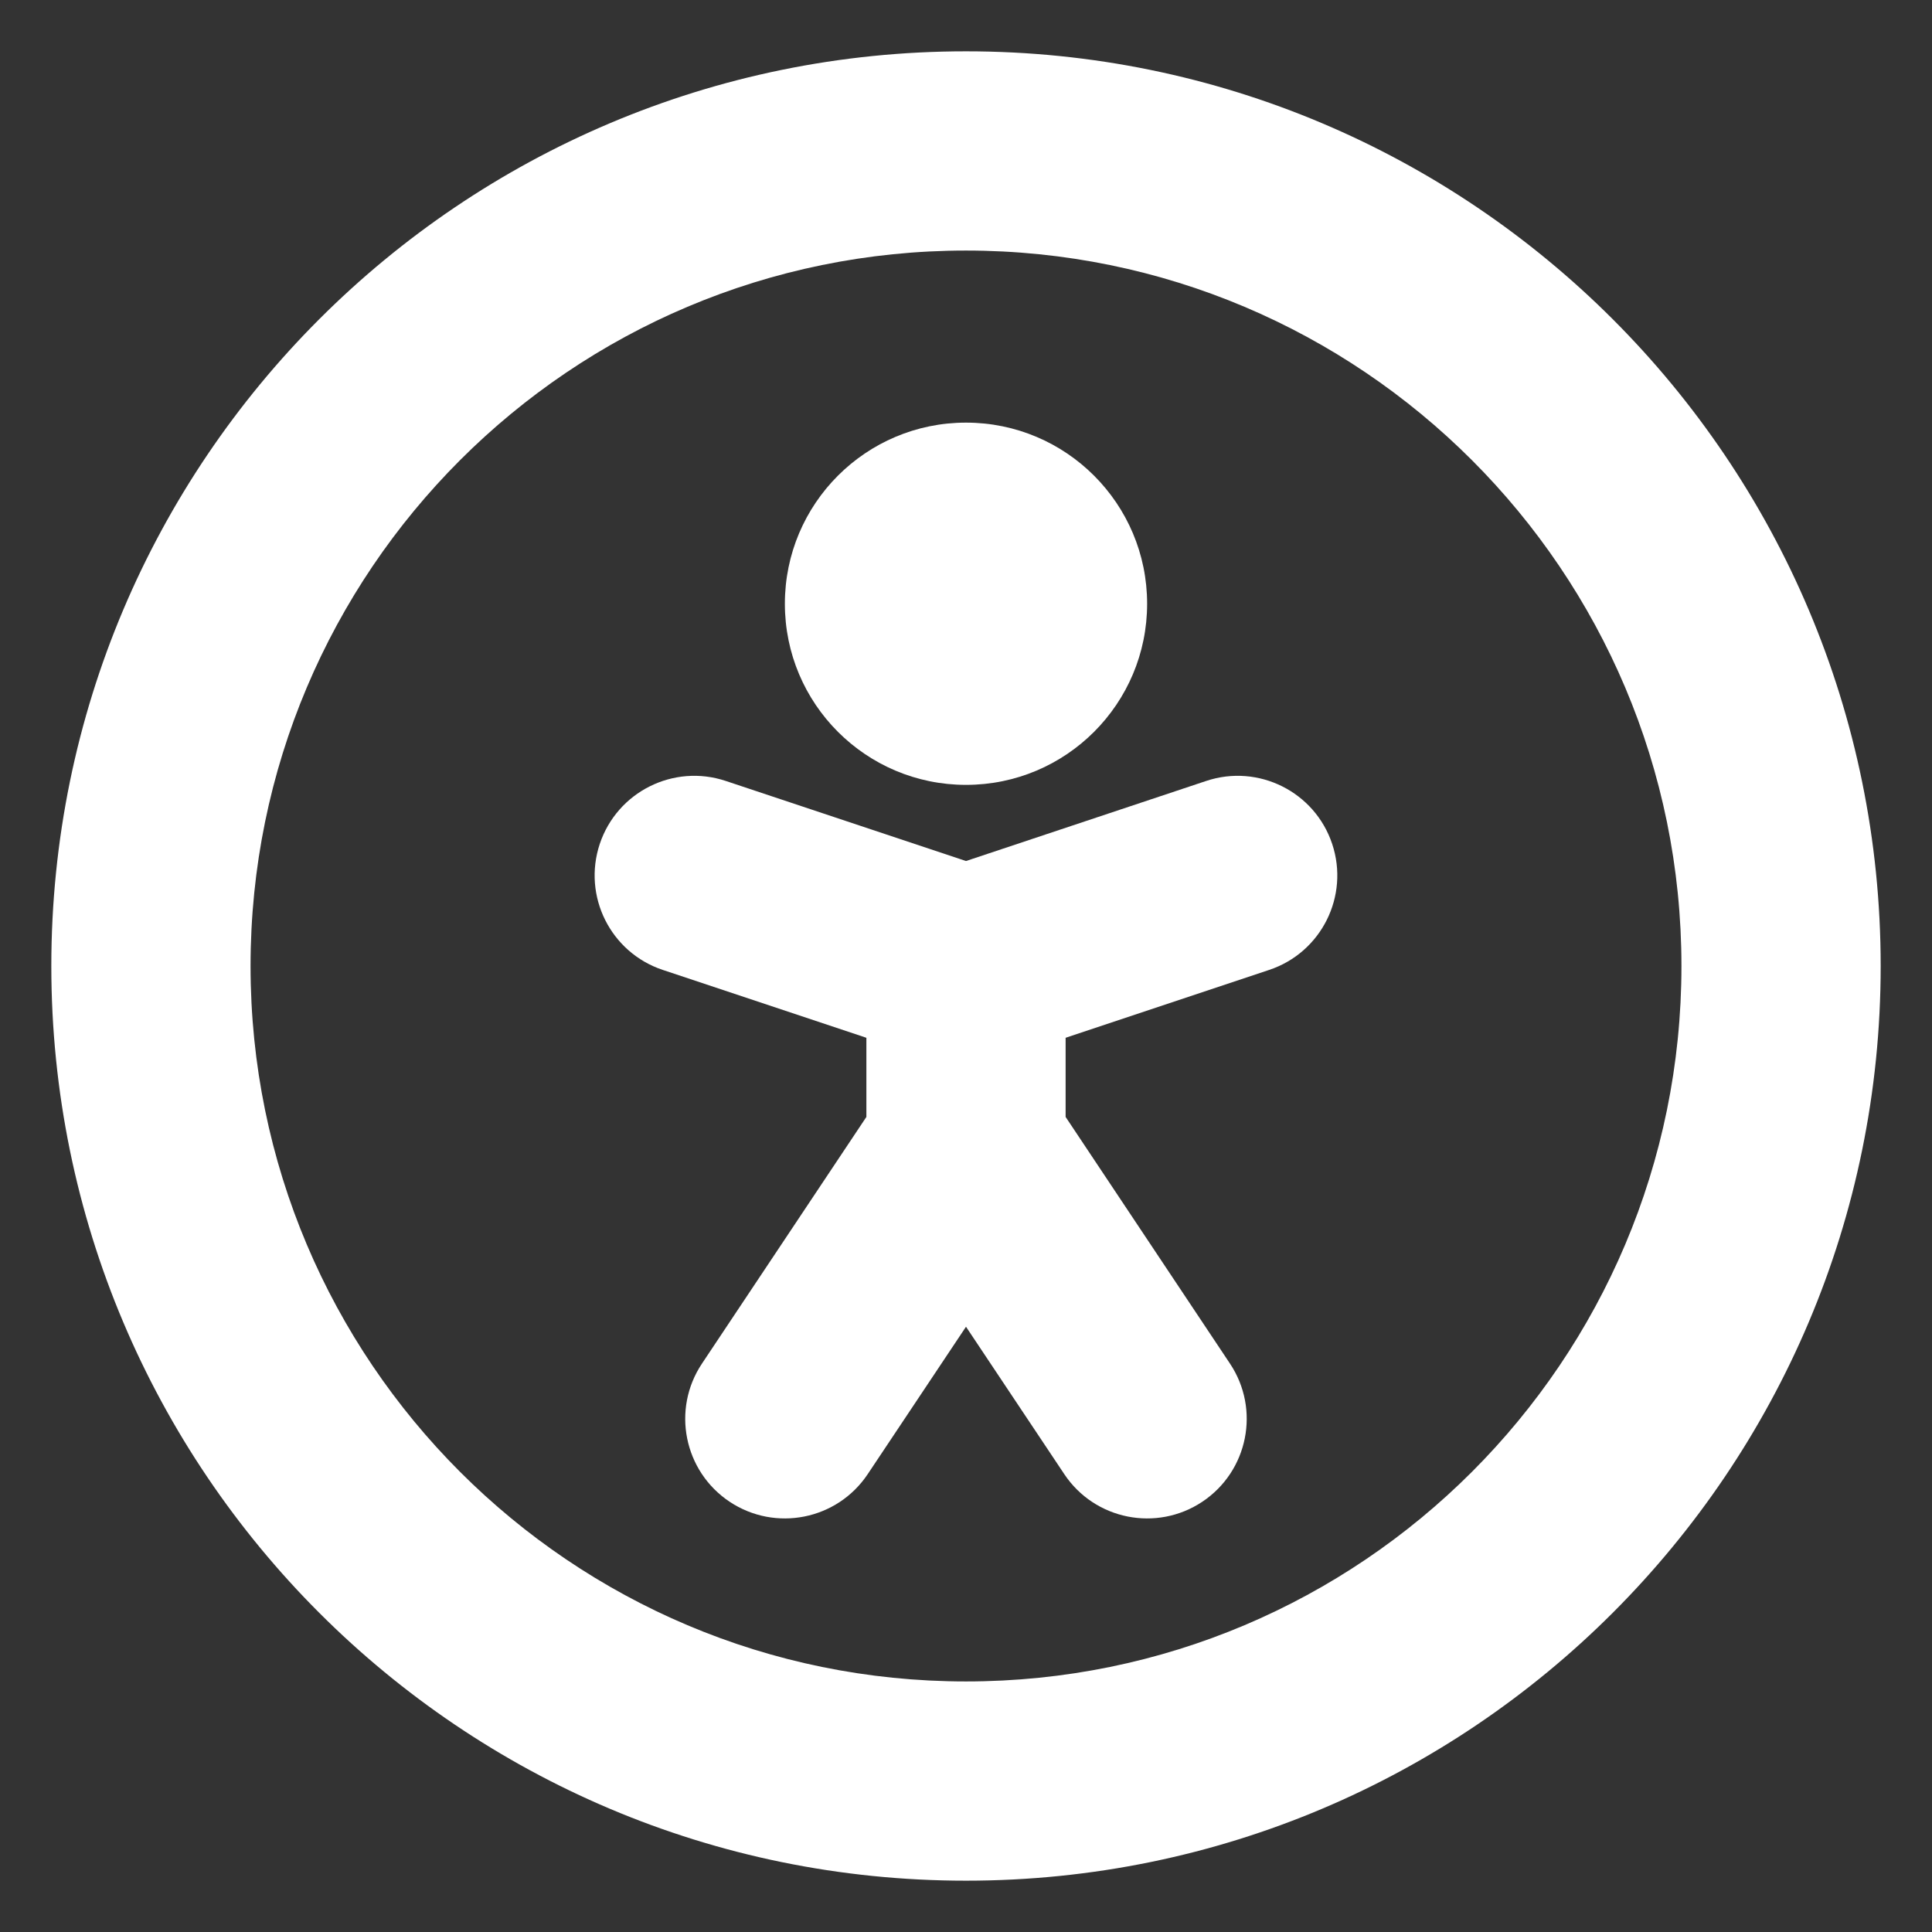
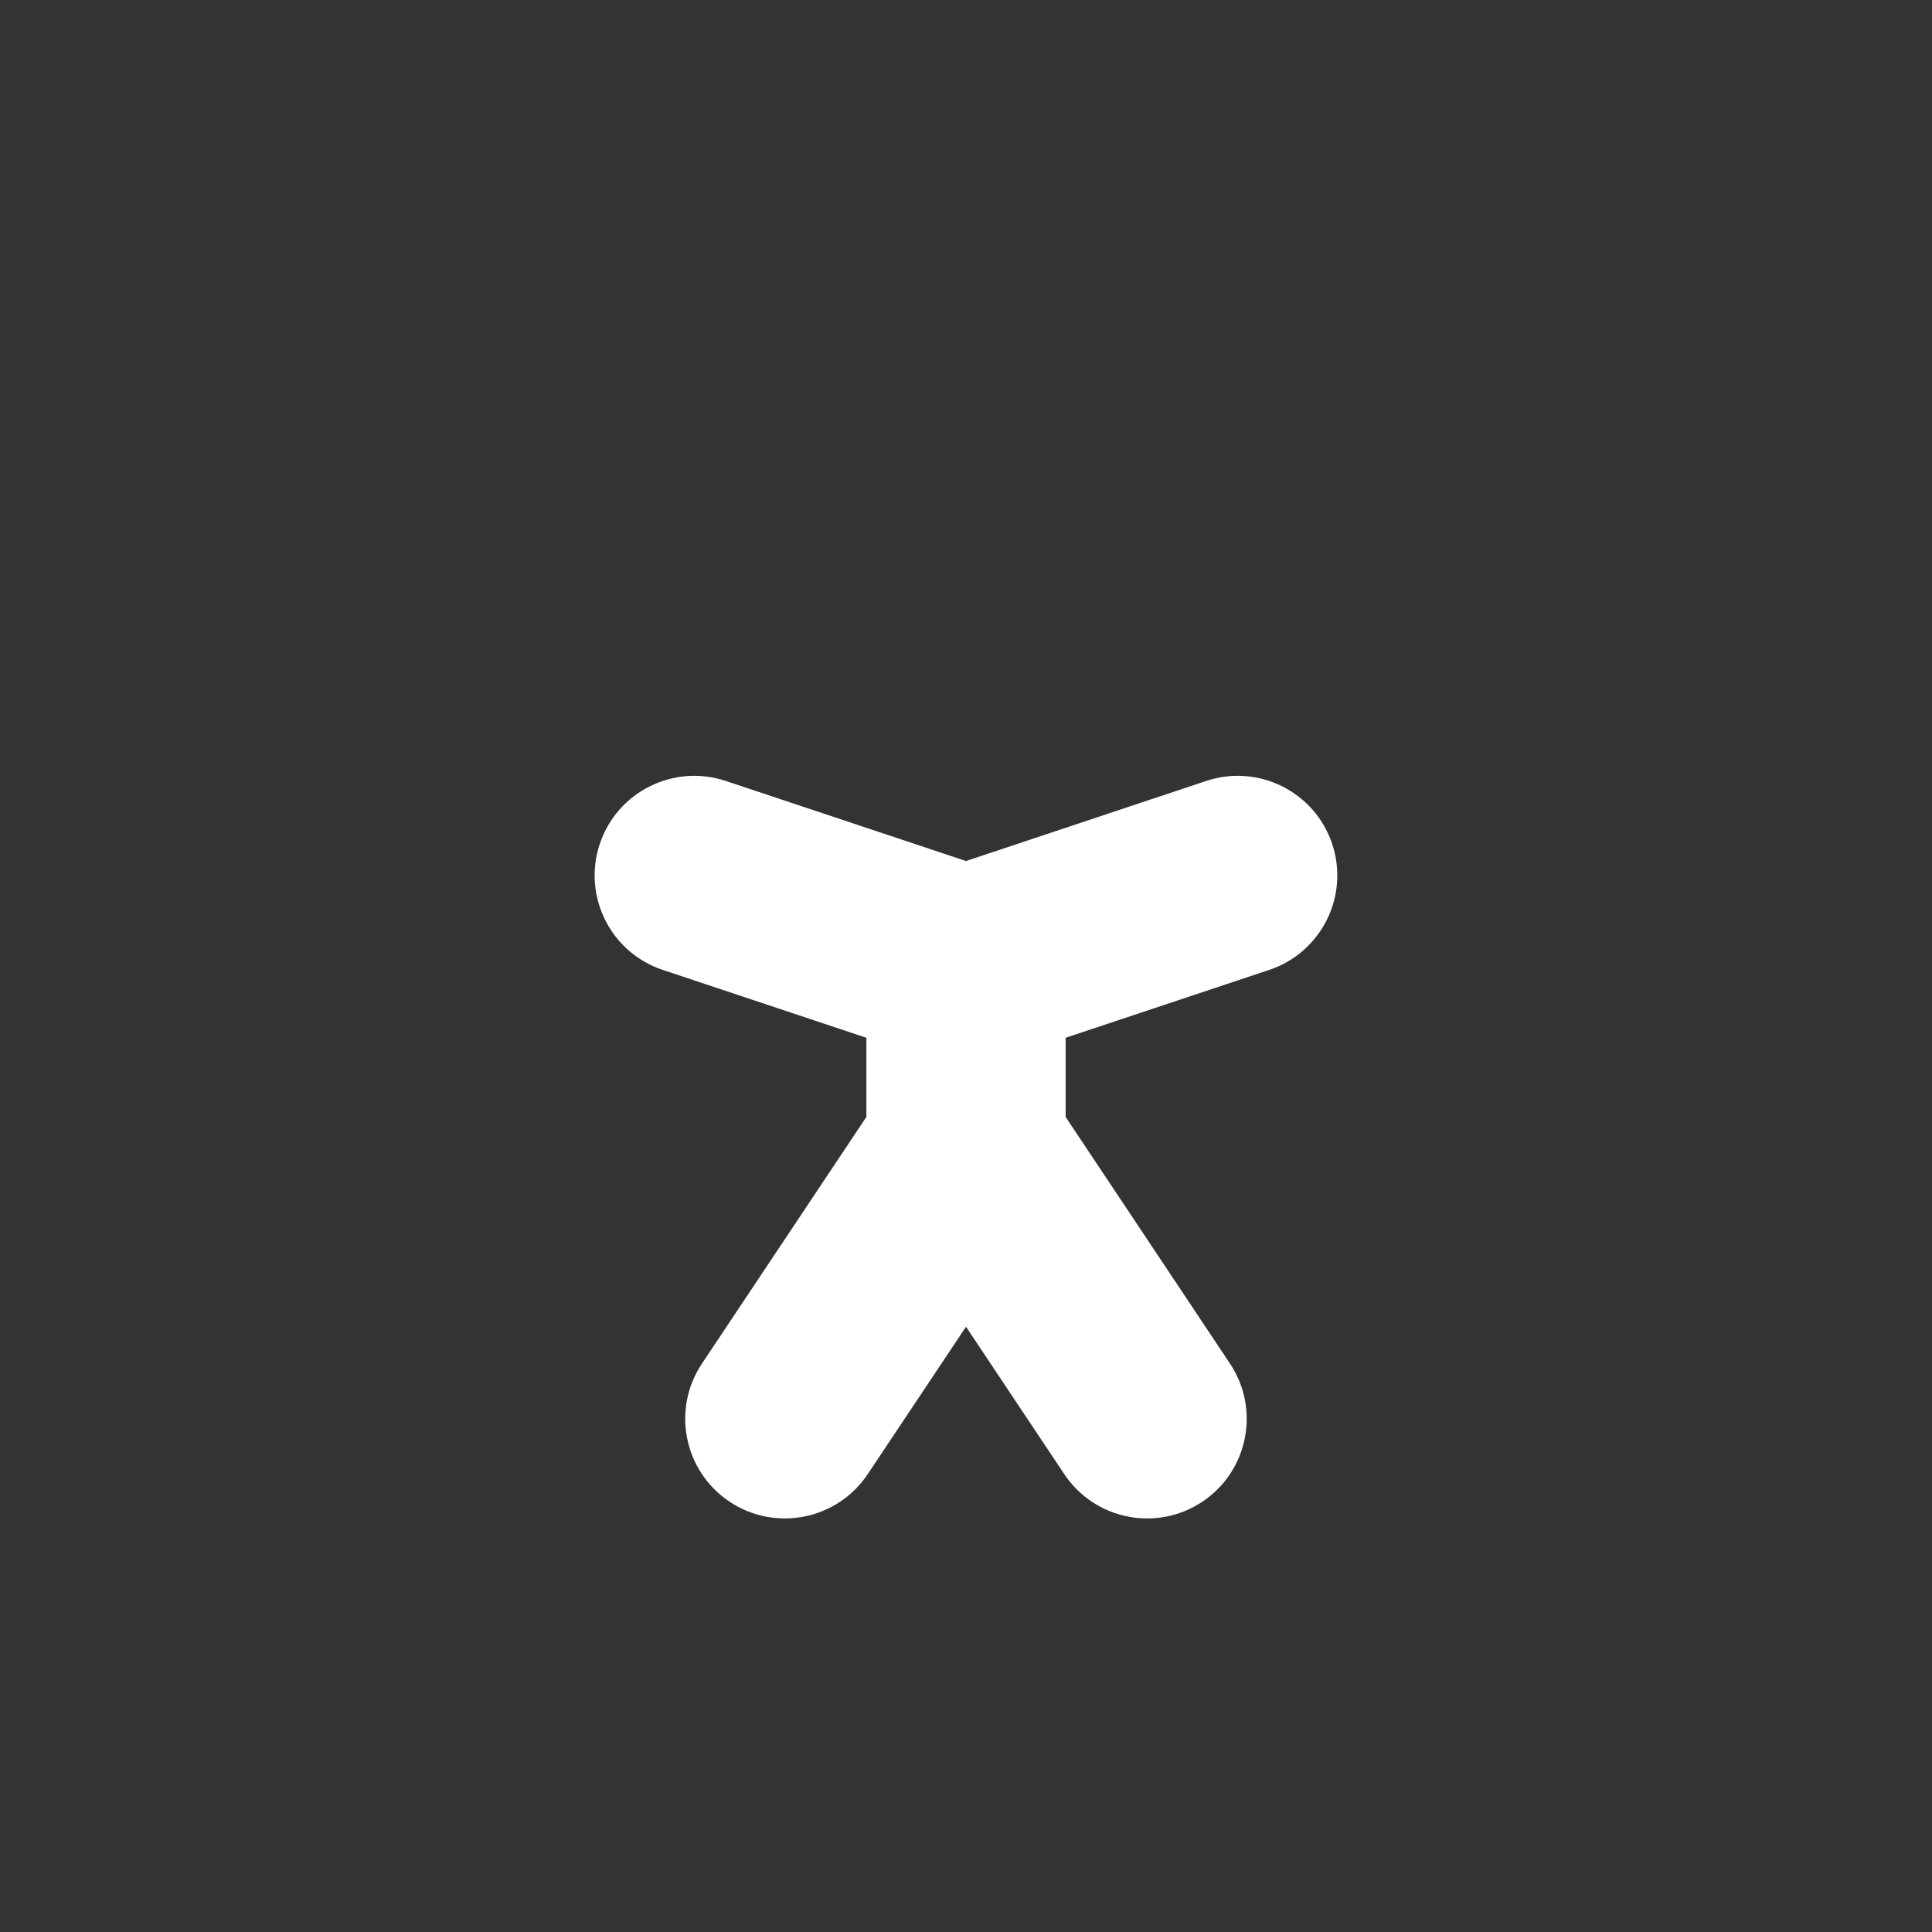
<svg xmlns="http://www.w3.org/2000/svg" width="32" height="32" viewBox="0 0 32 32" fill="none">
  <rect x="0" y="0" width="32" height="32" fill="#333333" stroke="none" />
-   <path fill-rule="evenodd" clip-rule="evenodd" d="M16 4.15C9.455 4.15 4.15 9.456 4.15 16C4.15 22.545 9.455 27.85 16 27.85C22.544 27.85 27.85 22.545 27.85 16C27.85 9.456 22.544 4.15 16 4.15ZM0.85 16C0.85 7.633 7.632 0.85 16 0.85C24.367 0.85 31.15 7.633 31.15 16C31.15 24.367 24.367 31.15 16 31.15C7.632 31.15 0.85 24.367 0.85 16Z" fill="white" />
  <path fill-rule="evenodd" clip-rule="evenodd" d="M9.934 13.978C10.223 13.114 11.157 12.647 12.021 12.935L16 14.261L19.978 12.935C20.842 12.647 21.777 13.114 22.065 13.978C22.353 14.843 21.886 15.777 21.021 16.065L17.65 17.189V18.5L20.372 22.585C20.878 23.343 20.673 24.367 19.915 24.873C19.157 25.378 18.132 25.174 17.627 24.415L16 21.975L14.373 24.415C13.867 25.174 12.843 25.378 12.084 24.873C11.326 24.367 11.121 23.343 11.627 22.585L14.35 18.5V17.189L10.978 16.065C10.113 15.777 9.646 14.843 9.934 13.978Z" fill="white" />
-   <path d="M16 13C17.657 13 19 11.657 19 10C19 8.343 17.657 7 16 7C14.343 7 13 8.343 13 10C13 11.657 14.343 13 16 13Z" fill="white" />
</svg>